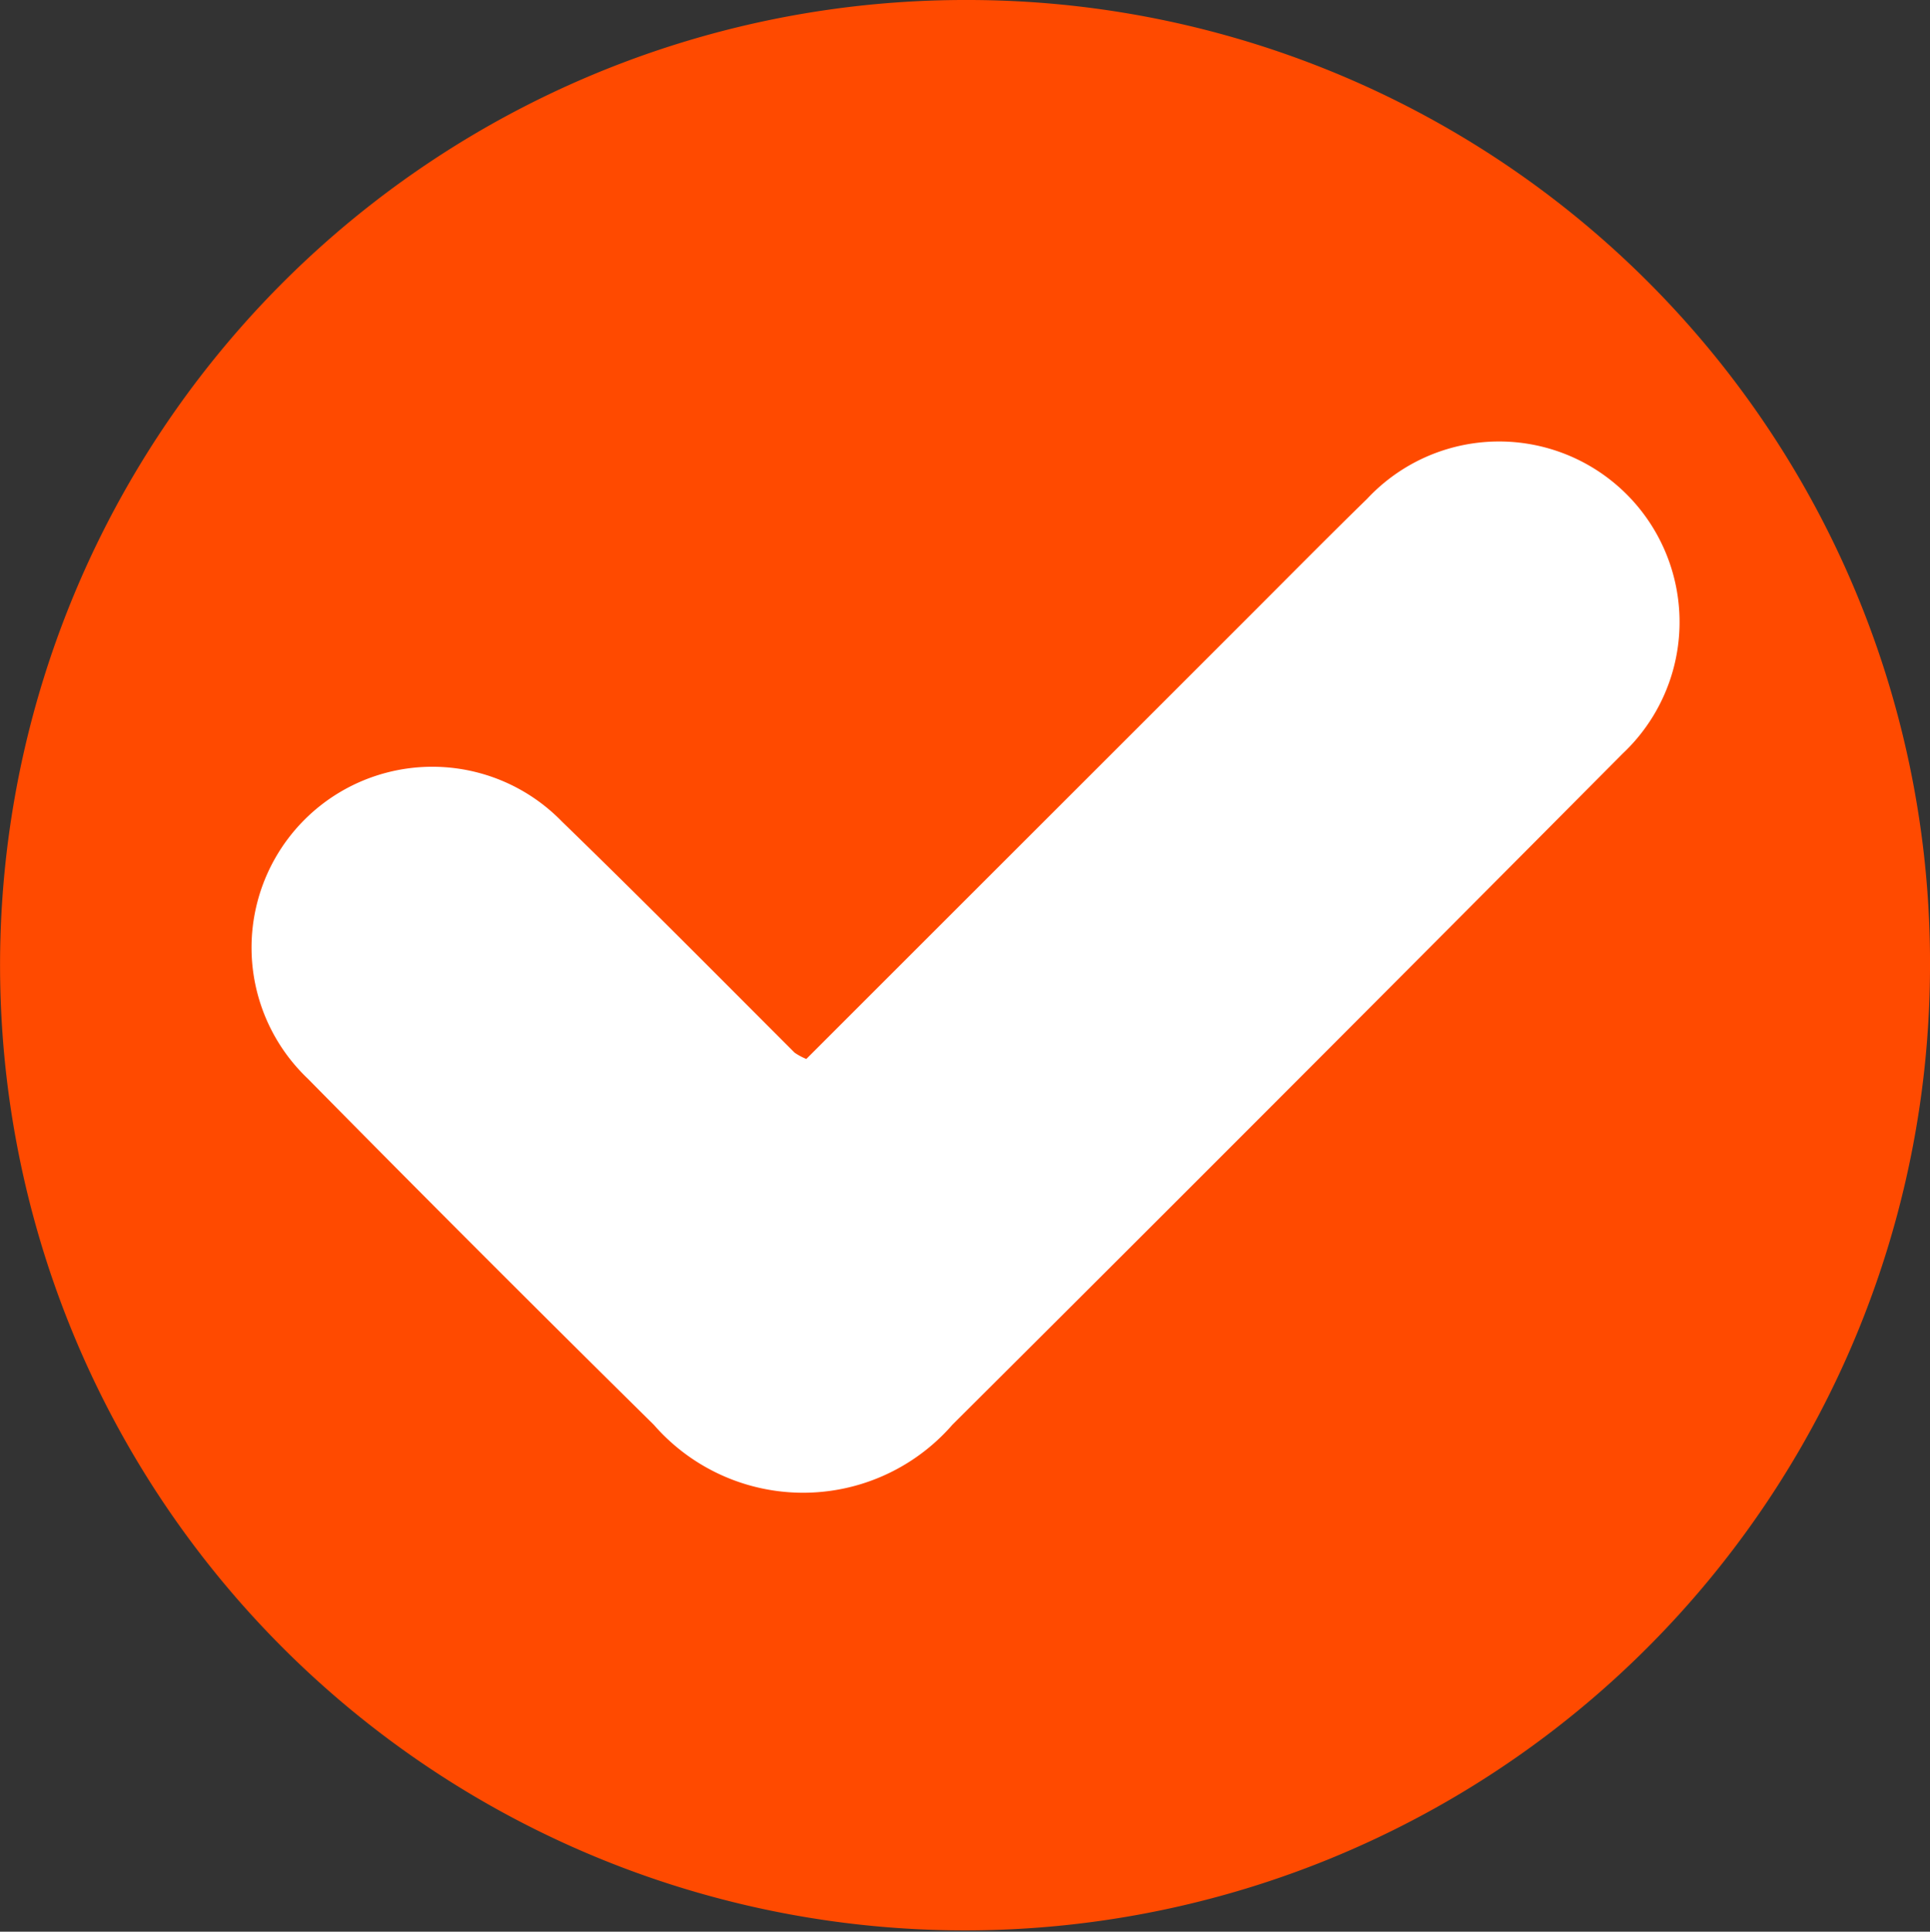
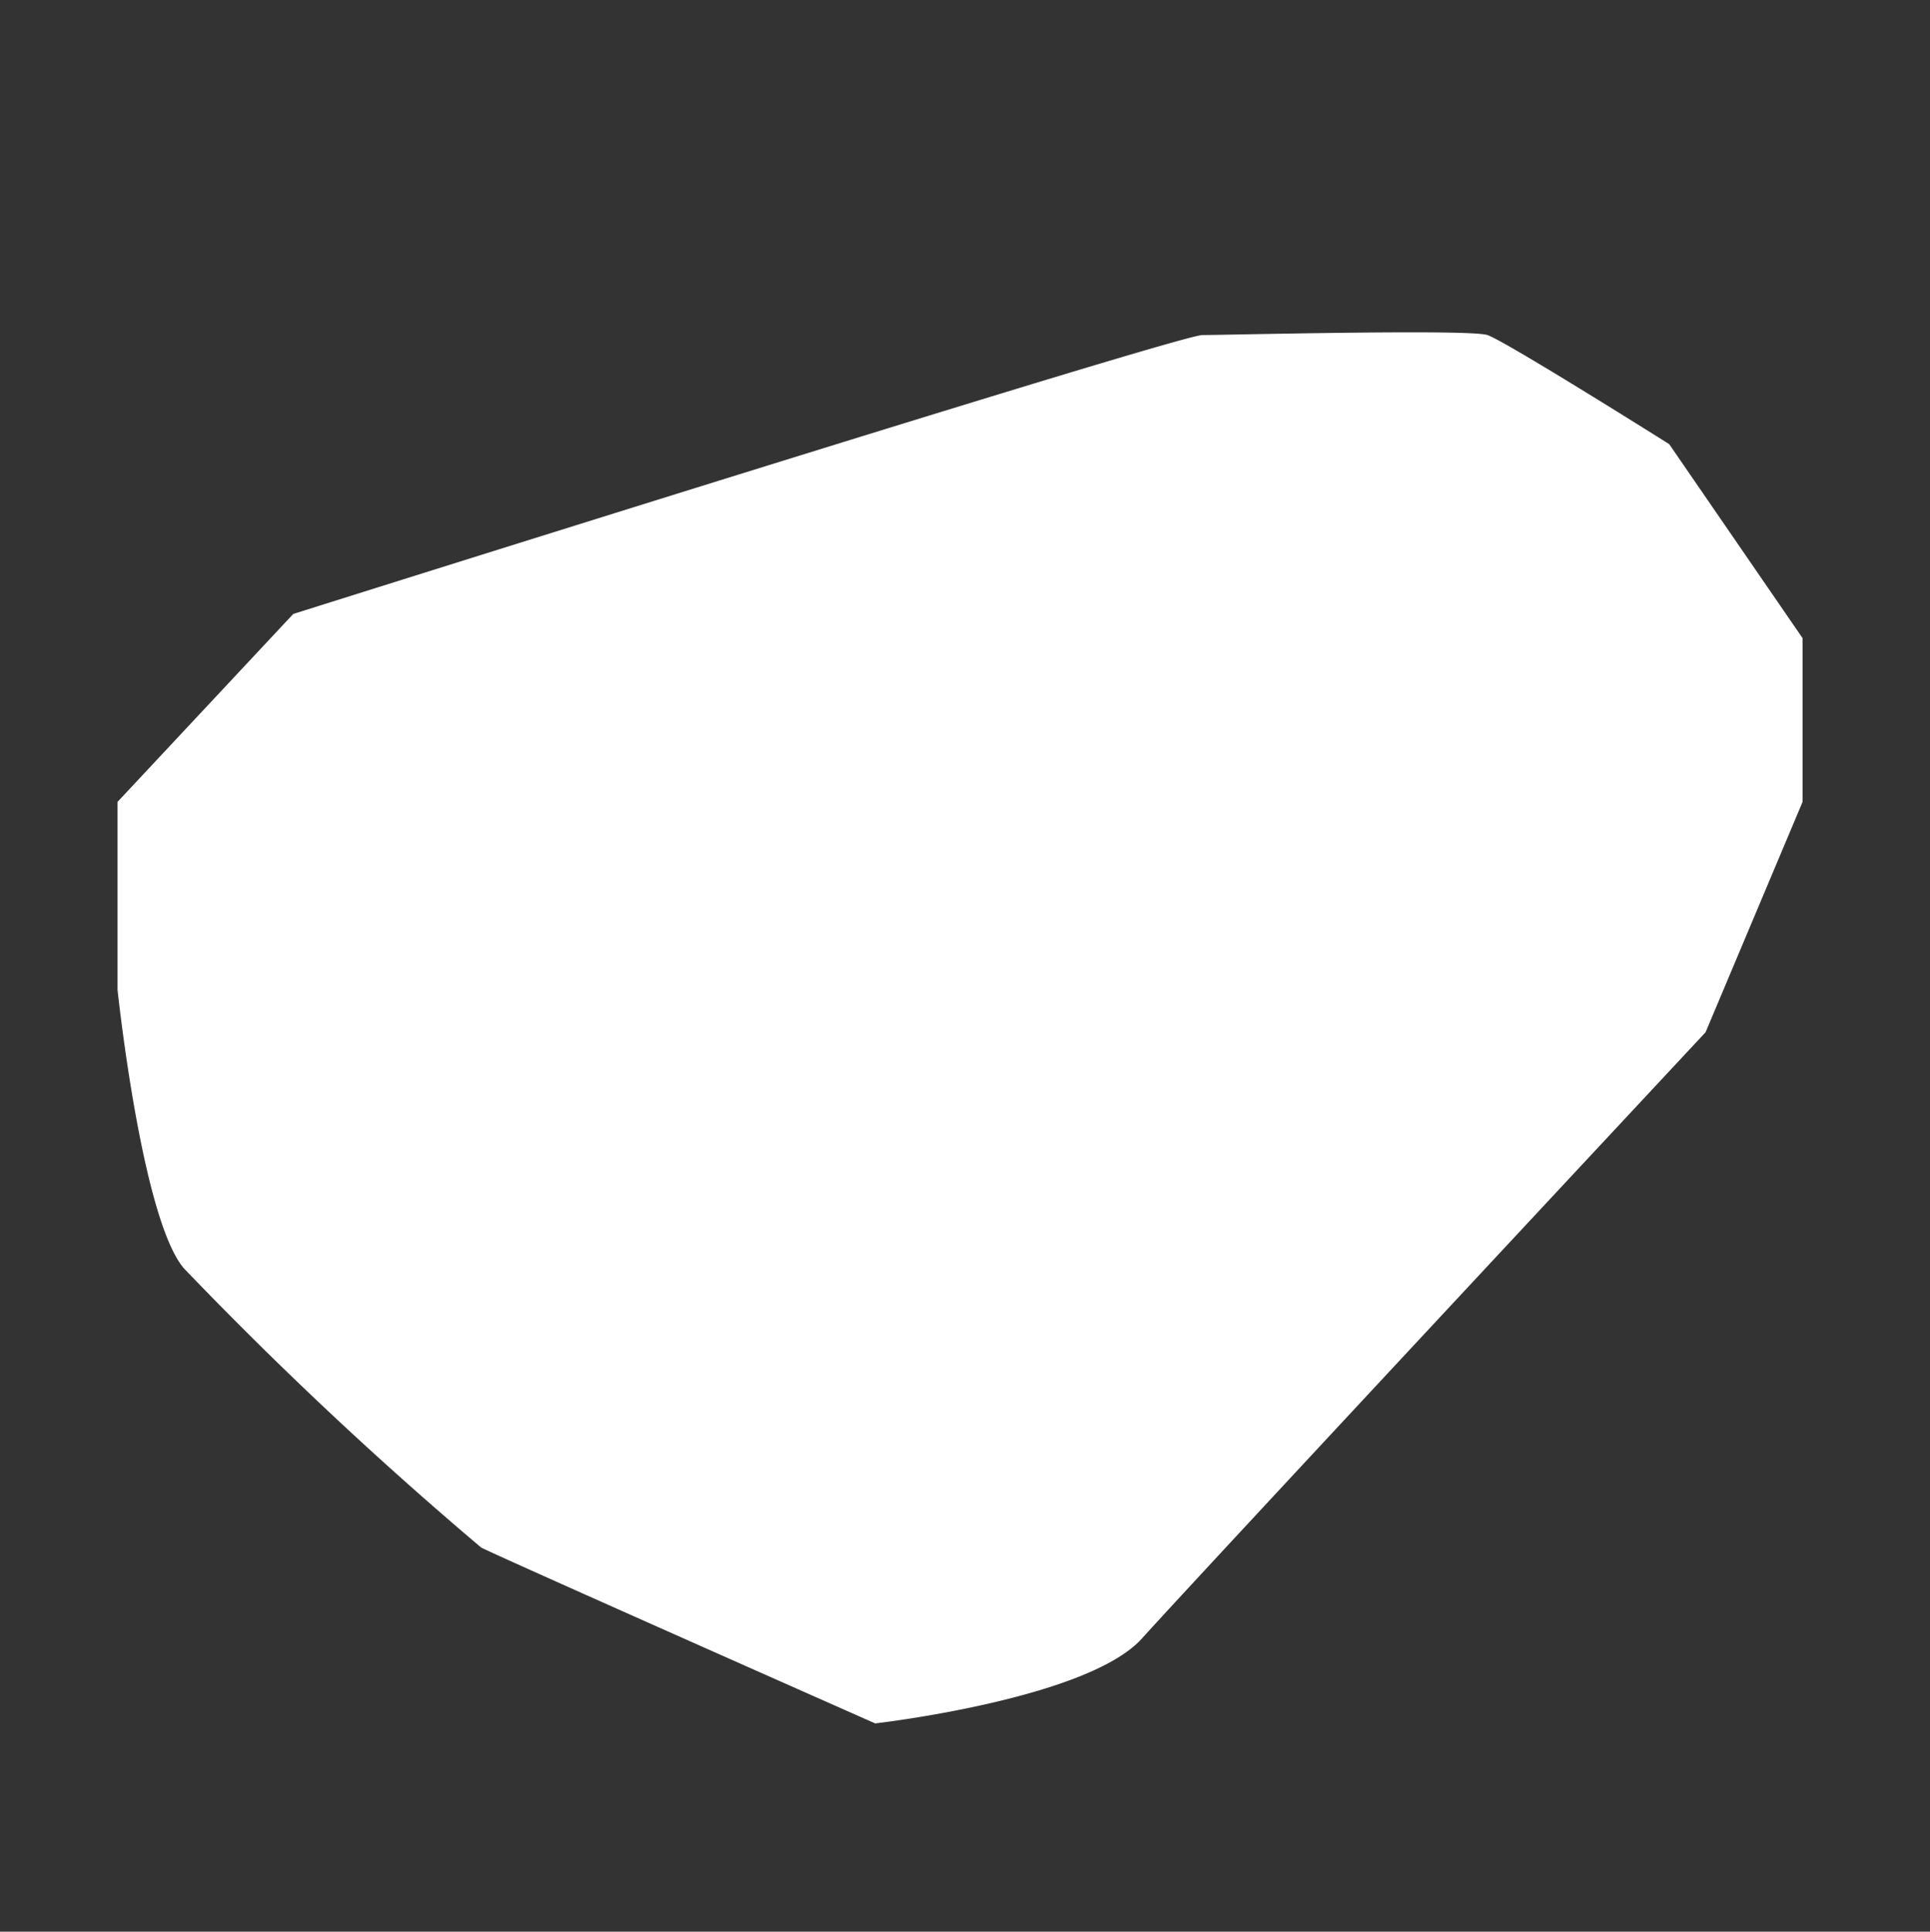
<svg xmlns="http://www.w3.org/2000/svg" width="34.975" height="34.997" viewBox="0 0 34.975 34.997">
  <rect x="0" y="0" width="34.975" height="34.997" fill="#333333" stroke="none" />
  <g data-name="Group 5975">
    <path data-name="Path 12309" d="m-7218.488 3288.475-.456.487-2.729 2.918v3.405s.44 4.174 1.208 5.052a70.752 70.752 0 0 0 5.382 5.053c.439.22 7.14 3.186 7.14 3.186s3.844-.439 4.833-1.538 10.215-10.984 10.215-10.984l1.758-4.174v-2.966l-2.417-3.515s-2.965-1.867-3.295-1.977-4.724 0-5.163 0-16.476 5.053-16.476 5.053z" transform="translate(7223.803 -3277.352)" style="fill:#fff" />
-     <path data-name="Path 12308" d="M5755.436 2648.916a17.487 17.487 0 1 1-17.447-17.555 17.441 17.441 0 0 1 17.447 17.555zm-20.363 1.631a1.146 1.146 0 0 1-.212-.114c-1.4-1.4-2.794-2.807-4.215-4.186a3.276 3.276 0 1 0-4.609 4.655q3.115 3.159 6.273 6.273a3.587 3.587 0 0 0 5.409 0q6.09-6.064 12.149-12.162a3.271 3.271 0 1 0-4.631-4.616c-.737.719-1.46 1.452-2.189 2.18z" transform="translate(-5720.461 -2631.361)" style="fill:#ff4a00" />
  </g>
</svg>